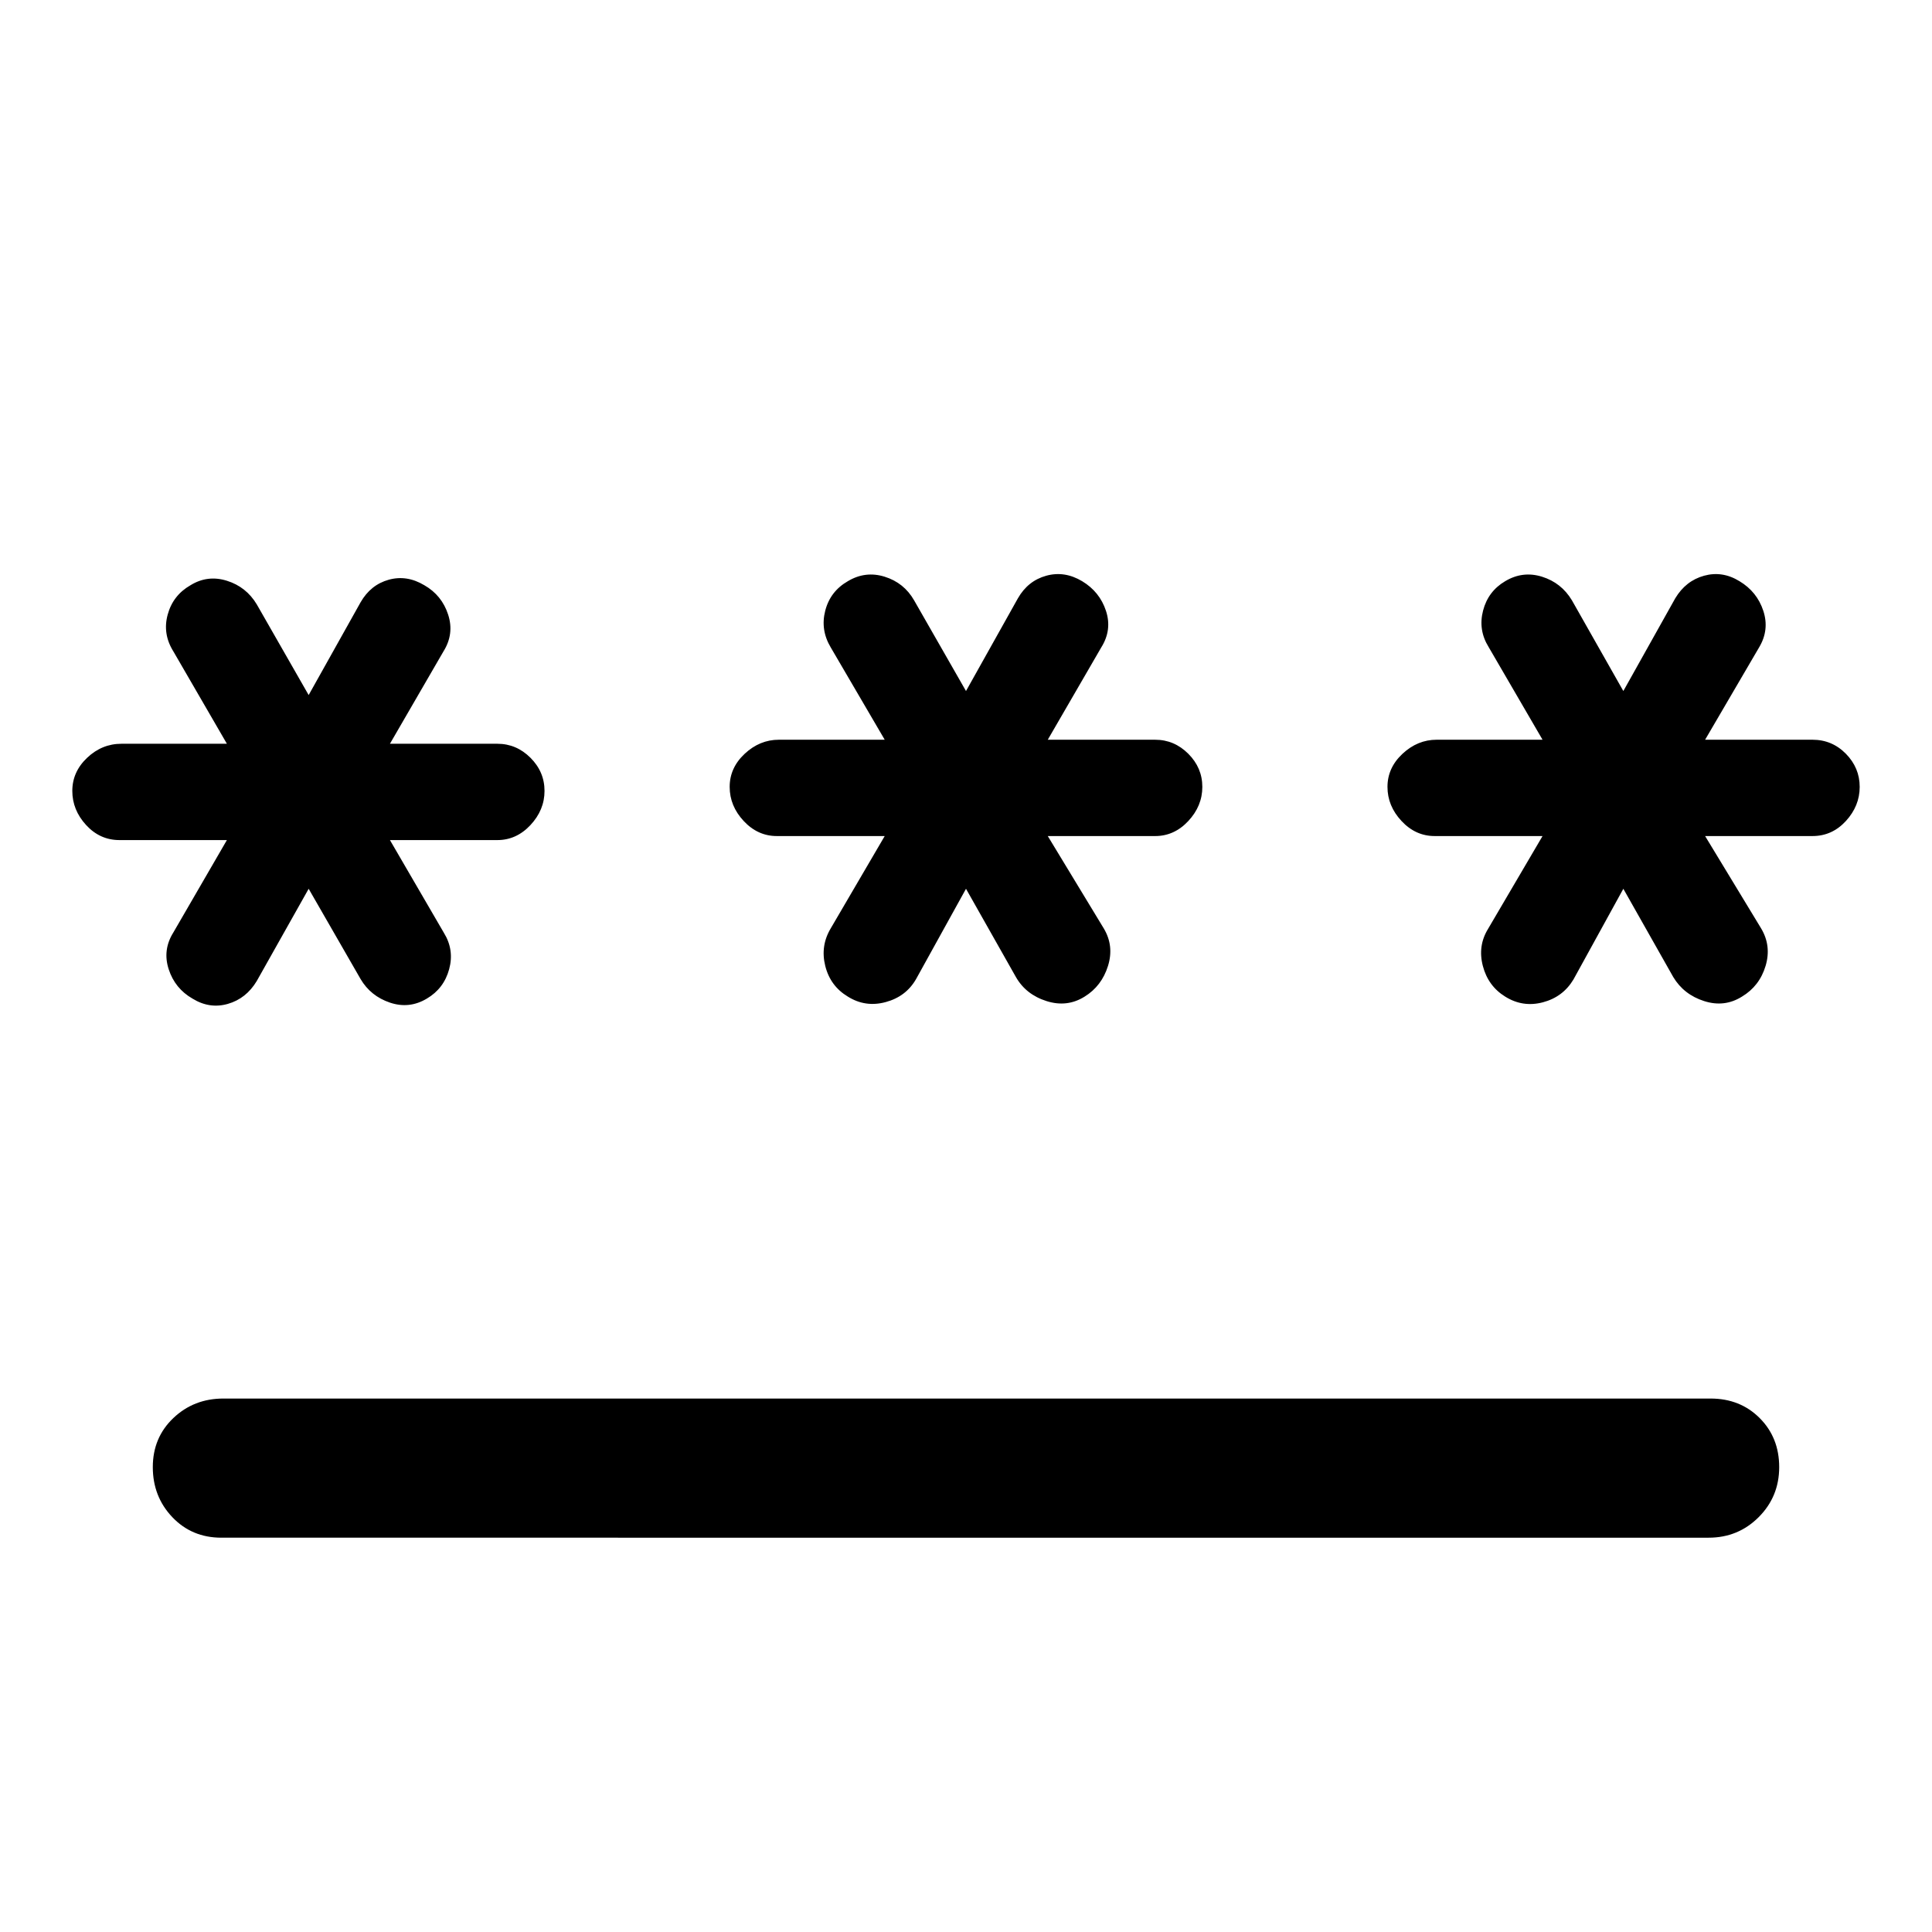
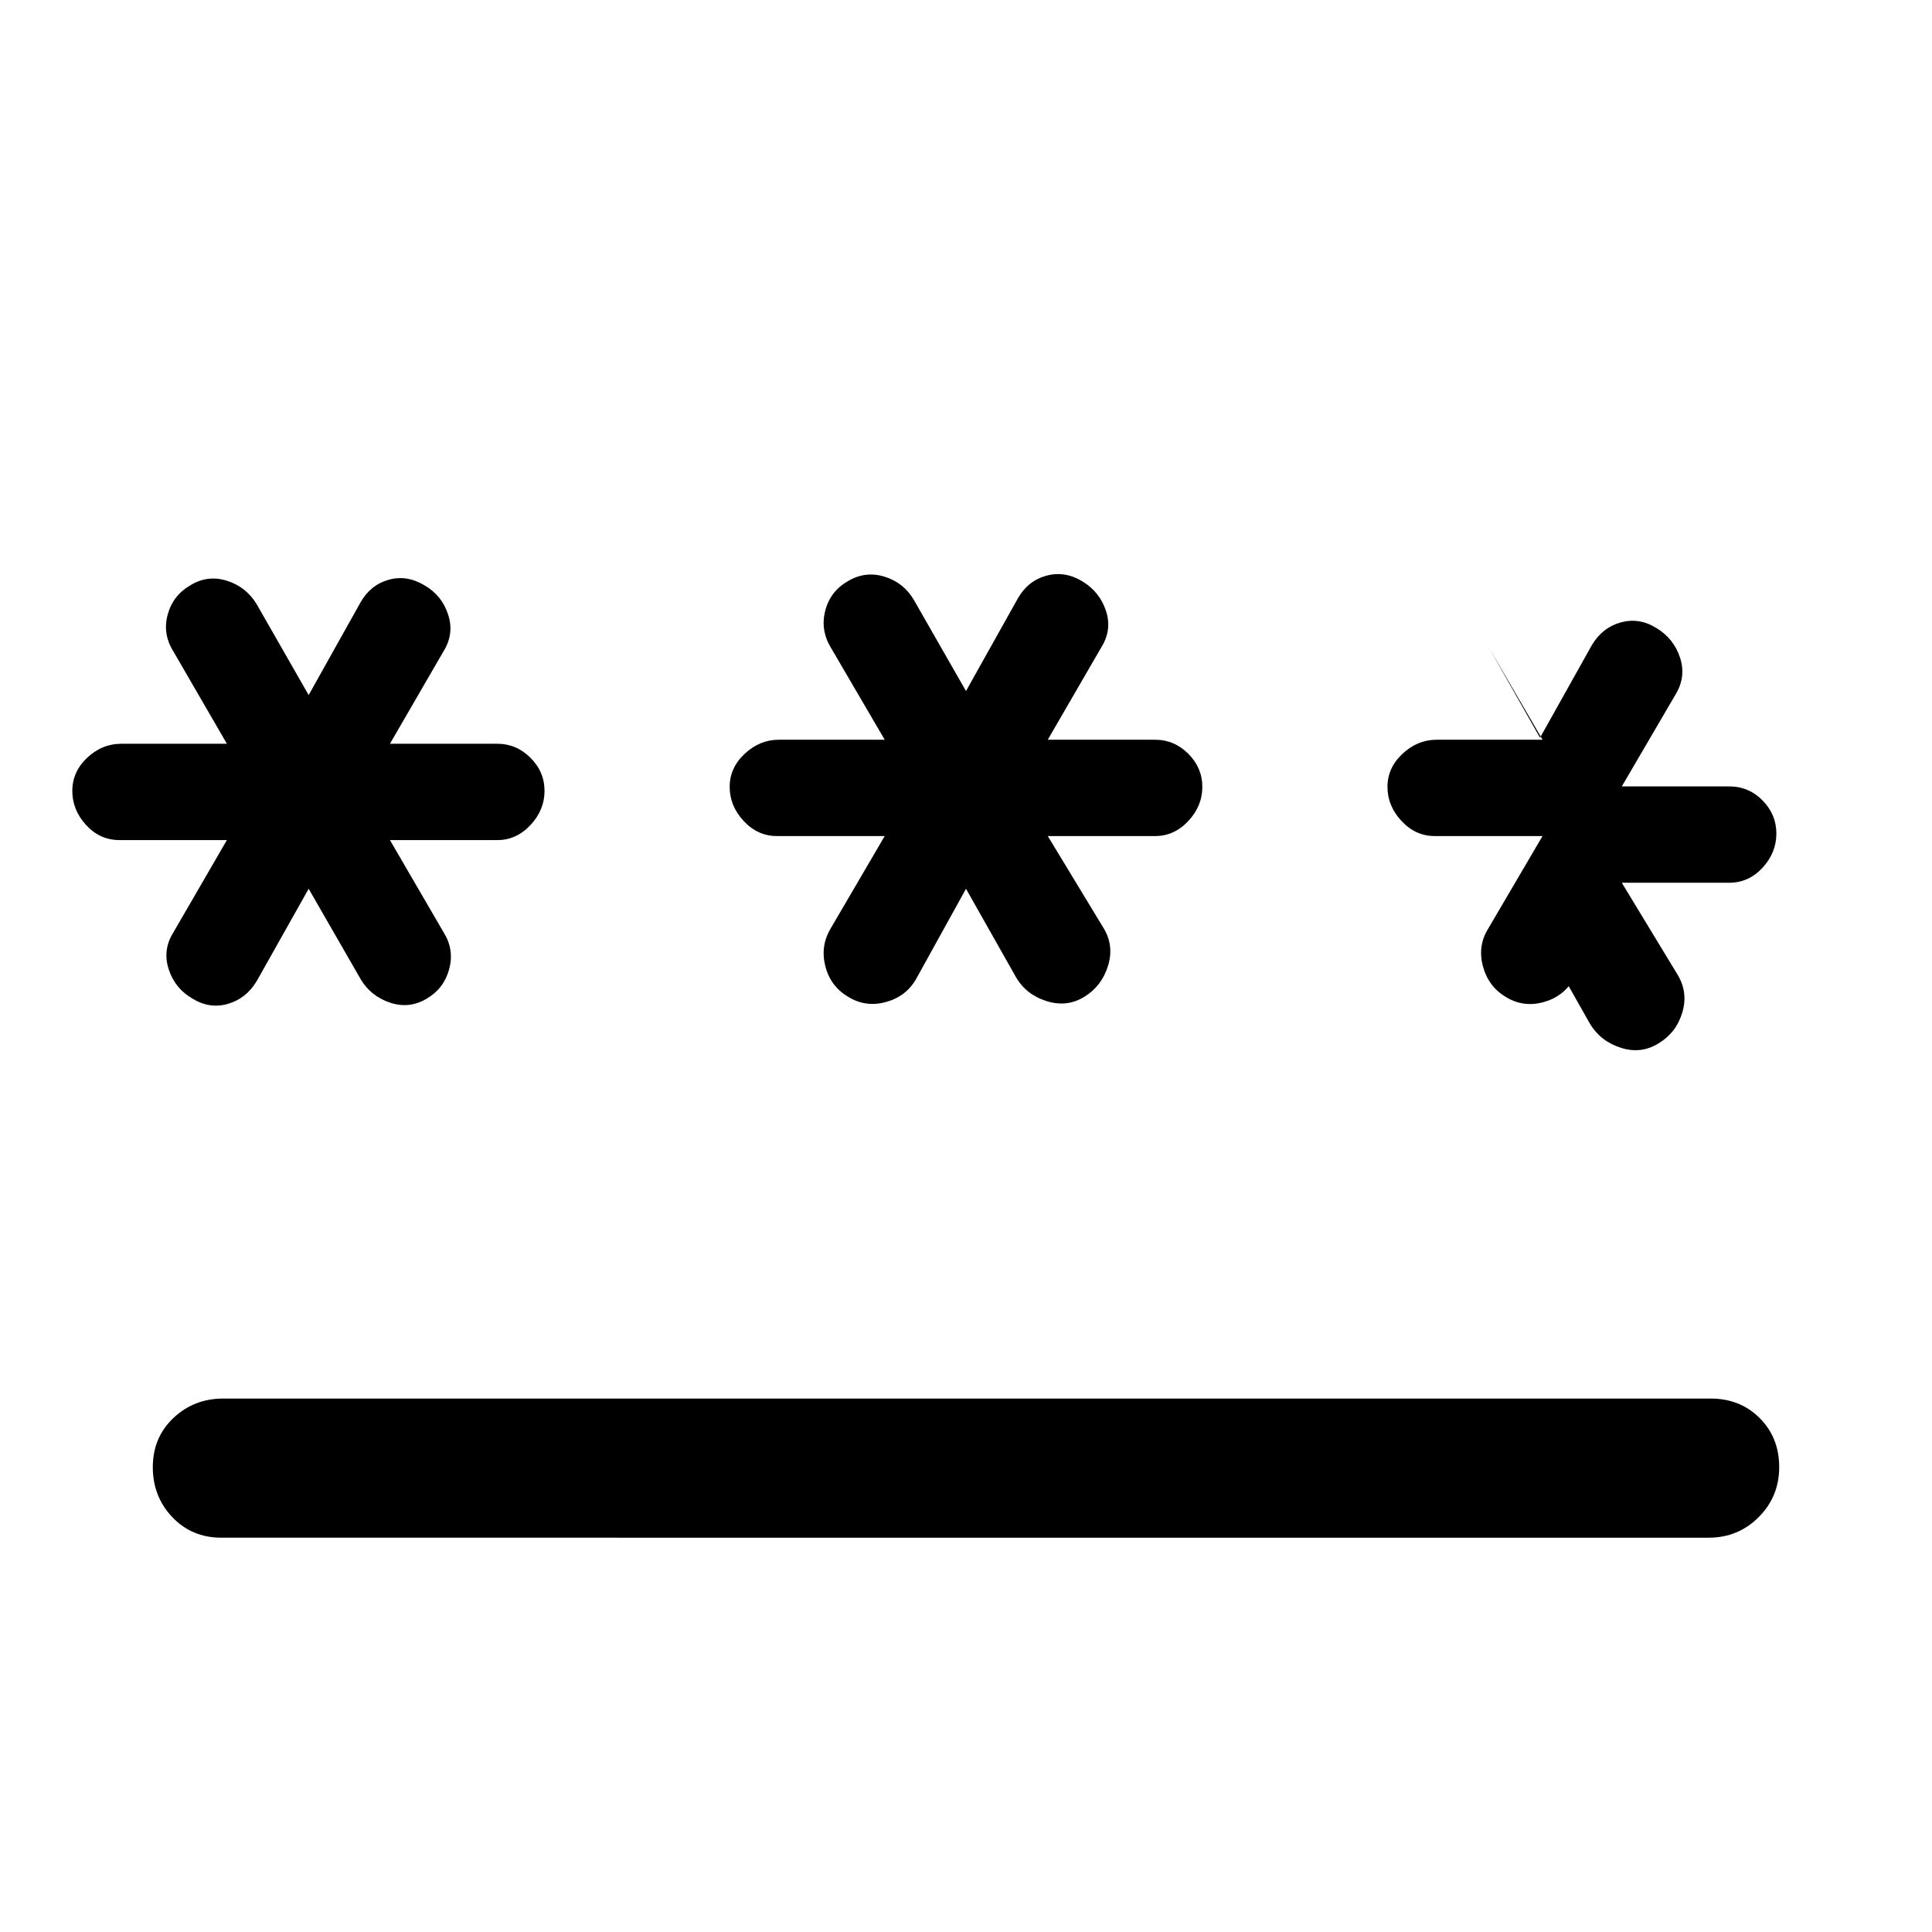
<svg xmlns="http://www.w3.org/2000/svg" width="48" height="48" viewBox="0 -960 960 960">
-   <path d="M111-265.07h739q14.67 0 24.37 9.7 9.7 9.7 9.7 24.37 0 14.67-10.2 24.87-10.2 10.2-24.87 10.2H110q-14.67 0-24.37-10.2-9.7-10.2-9.7-24.87 0-14.67 10.2-24.37 10.2-9.7 24.87-9.7Zm42.37-253.3-25.8 45.85q-5.24 8.72-14.34 11.34-9.1 2.61-17.58-2.62-8.72-5-11.83-14.6-3.12-9.6 2.35-18.32l26.57-45.85H59.37q-9.72 0-16.58-7.47-6.86-7.48-6.86-16.96t7.36-16.46q7.36-6.97 17.08-6.97h52.37l-26.57-45.85Q80.7-645 83.32-654.6q2.61-9.6 11.33-14.6 8.48-5.23 18.08-2.23 9.6 3 14.84 11.71l25.8 45.09 25.8-46.09q5-8.71 13.98-11.21t17.7 2.73q8.72 5 11.83 14.6 3.12 9.6-2.35 18.32l-26.57 45.85h53.37q9.48 0 16.46 6.97 6.98 6.98 6.98 16.46t-6.98 16.96q-6.98 7.47-16.46 7.47h-53.37l26.81 46.09q5.23 8.48 2.61 18.08-2.61 9.6-11.09 14.6-8.72 5.23-18.32 2-9.6-3.24-14.6-11.72l-25.8-44.85Zm326.63 0-24.8 44.85q-5 8.72-15.1 11.45-10.1 2.74-18.82-2.73-8.71-5.24-11.21-15.22t2.73-18.7l26.81-45.85H386q-9.48 0-16.46-7.47-6.97-7.48-6.97-16.96t7.47-16.46q7.48-6.97 16.96-6.97h52.61l-26.81-45.85q-5.23-8.72-2.73-18.32 2.5-9.6 11.21-14.6 8.72-5.23 18.32-2.23 9.6 3 14.6 11.71l25.8 45.09 25.8-46.09q5-8.71 14.1-11.21t17.82 2.73q8.71 5.24 11.83 14.72 3.12 9.48-2.35 18.2l-26.57 45.85H574q9.48 0 16.46 6.97 6.97 6.98 6.97 16.46t-6.97 16.96q-6.98 7.47-16.46 7.47h-53.37l27.8 45.85q5.24 8.72 2.12 18.7-3.12 9.98-11.59 15.22-8.72 5.47-18.94 2.23-10.22-3.23-15.22-11.95L480-518.37Zm326.63 0-24.8 45.09q-5.24 8.71-15.22 11.33-9.98 2.62-18.7-2.85-8.48-5.24-11.09-15.22-2.62-9.98 2.61-18.46l27.05-46.09h-53.61q-9.48 0-16.46-7.47-6.98-7.48-6.98-16.96t7.48-16.46q7.48-6.97 16.96-6.97h52.61l-26.81-46.09q-5.24-8.48-2.74-18.08 2.5-9.6 10.98-14.6 8.72-5.23 18.32-2.23 9.6 3 14.84 11.71l25.56 45.09 25.8-46.09q5.24-8.71 14.34-11.21t17.58 2.73q8.72 5.24 11.83 14.72 3.12 9.48-2.11 18.2l-26.81 45.85h53.37q9.72 0 16.58 6.97 6.86 6.98 6.86 16.46t-6.86 16.96q-6.86 7.47-16.58 7.47h-53.37l27.81 45.85q5.23 8.72 2.23 18.7-3 9.98-11.71 15.22-8.72 5.47-18.82 2.23-10.1-3.23-15.34-11.95l-24.8-43.85Z" />
+   <path d="M111-265.07h739q14.67 0 24.37 9.7 9.7 9.7 9.7 24.37 0 14.67-10.2 24.87-10.2 10.2-24.87 10.2H110q-14.67 0-24.37-10.2-9.7-10.2-9.7-24.87 0-14.67 10.2-24.37 10.2-9.7 24.87-9.7Zm42.37-253.3-25.8 45.85q-5.24 8.72-14.34 11.34-9.1 2.61-17.58-2.62-8.72-5-11.83-14.6-3.12-9.6 2.35-18.32l26.57-45.85H59.37q-9.72 0-16.58-7.47-6.86-7.48-6.86-16.96t7.36-16.46q7.36-6.97 17.08-6.97h52.37l-26.57-45.85Q80.7-645 83.32-654.6q2.61-9.6 11.33-14.6 8.48-5.23 18.08-2.23 9.6 3 14.84 11.71l25.8 45.09 25.8-46.09q5-8.71 13.98-11.21t17.7 2.73q8.72 5 11.83 14.6 3.12 9.6-2.35 18.32l-26.57 45.85h53.37q9.48 0 16.46 6.97 6.98 6.98 6.98 16.46t-6.98 16.96q-6.98 7.47-16.46 7.47h-53.37l26.81 46.09q5.23 8.48 2.61 18.08-2.61 9.6-11.09 14.6-8.72 5.23-18.32 2-9.6-3.24-14.6-11.72l-25.8-44.85Zm326.63 0-24.8 44.85q-5 8.72-15.1 11.45-10.1 2.74-18.82-2.73-8.71-5.24-11.21-15.22t2.73-18.7l26.81-45.85H386q-9.48 0-16.46-7.47-6.97-7.48-6.97-16.96t7.47-16.46q7.48-6.97 16.96-6.97h52.61l-26.81-45.85q-5.23-8.72-2.73-18.32 2.5-9.6 11.21-14.6 8.72-5.23 18.32-2.23 9.6 3 14.6 11.71l25.8 45.09 25.8-46.09q5-8.71 14.1-11.21t17.82 2.73q8.71 5.24 11.83 14.72 3.12 9.48-2.35 18.2l-26.57 45.85H574q9.48 0 16.46 6.97 6.97 6.98 6.97 16.46t-6.97 16.96q-6.98 7.47-16.46 7.47h-53.37l27.8 45.85q5.24 8.72 2.12 18.7-3.12 9.98-11.59 15.22-8.72 5.47-18.94 2.23-10.22-3.23-15.22-11.95L480-518.37Zm326.63 0-24.8 45.09q-5.24 8.71-15.22 11.33-9.98 2.62-18.7-2.85-8.48-5.24-11.09-15.22-2.62-9.98 2.61-18.46l27.05-46.09h-53.61q-9.48 0-16.46-7.47-6.98-7.48-6.98-16.96t7.48-16.46q7.48-6.97 16.96-6.97h52.61l-26.81-46.09l25.56 45.09 25.8-46.09q5.24-8.71 14.34-11.21t17.58 2.73q8.72 5.24 11.83 14.72 3.12 9.48-2.11 18.2l-26.81 45.85h53.37q9.72 0 16.58 6.97 6.86 6.98 6.86 16.46t-6.86 16.96q-6.86 7.47-16.58 7.47h-53.37l27.81 45.85q5.23 8.72 2.23 18.7-3 9.98-11.71 15.22-8.72 5.47-18.82 2.23-10.1-3.23-15.34-11.95l-24.8-43.85Z" />
</svg>